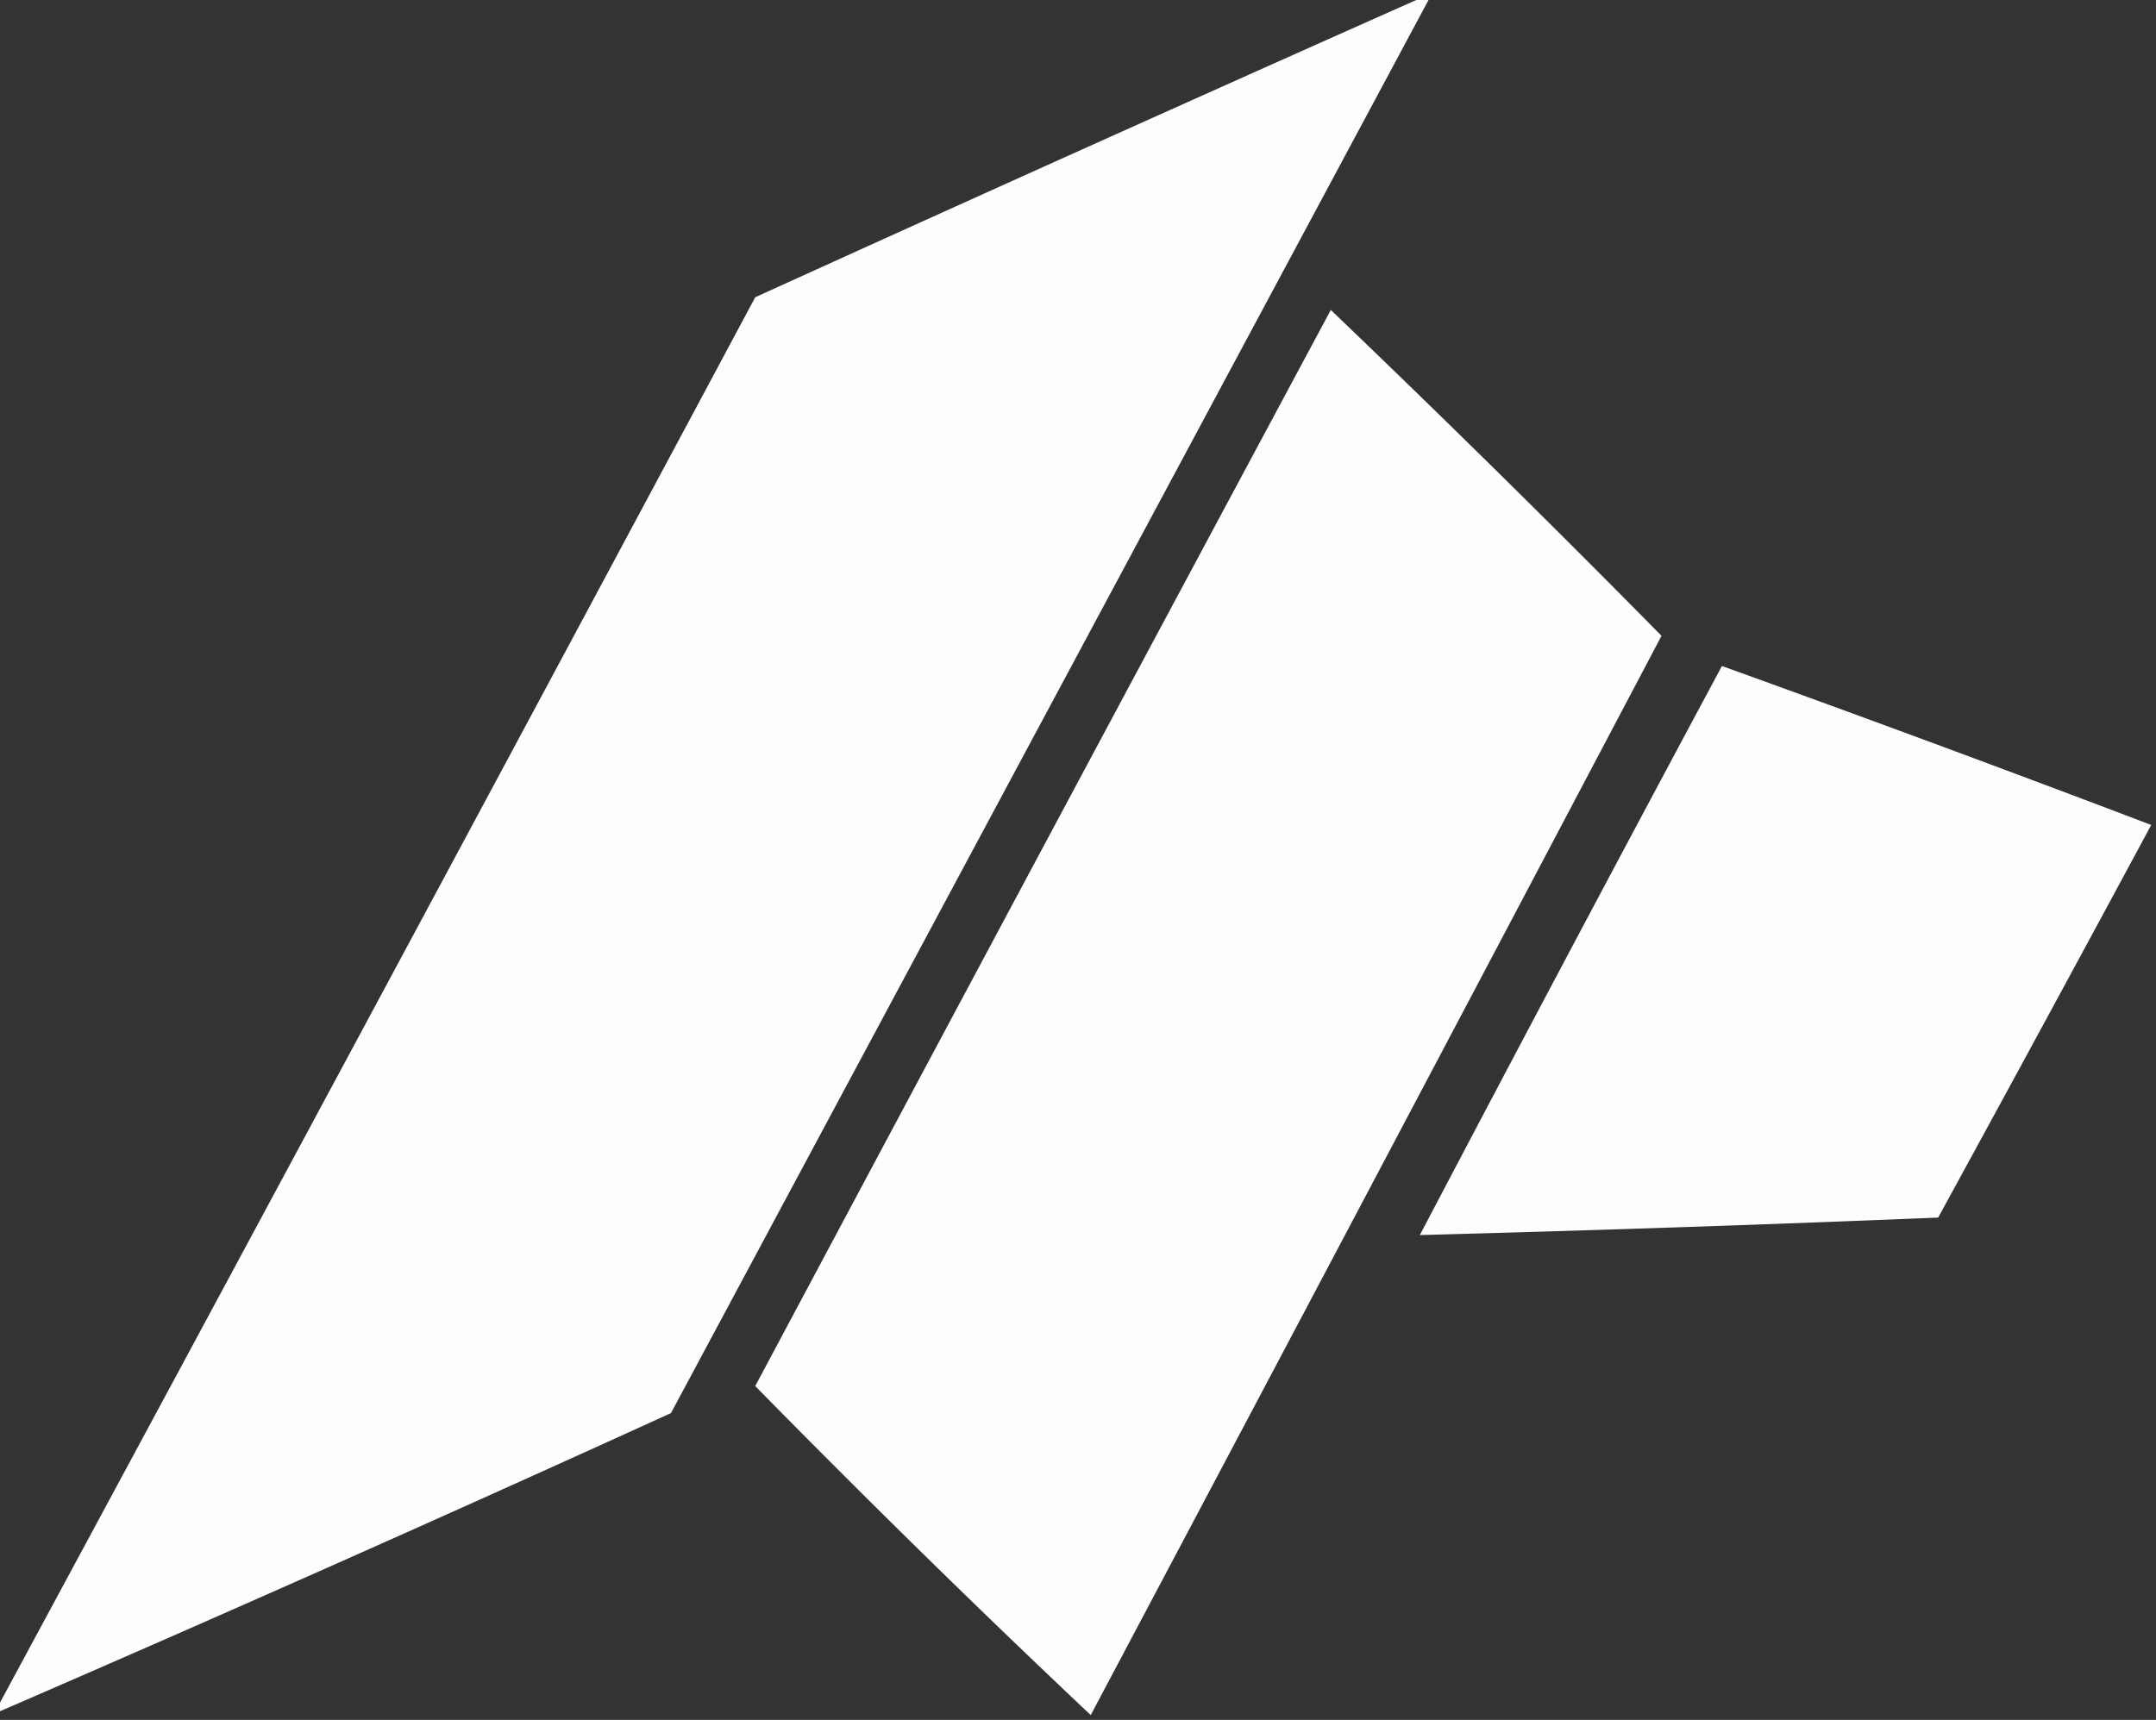
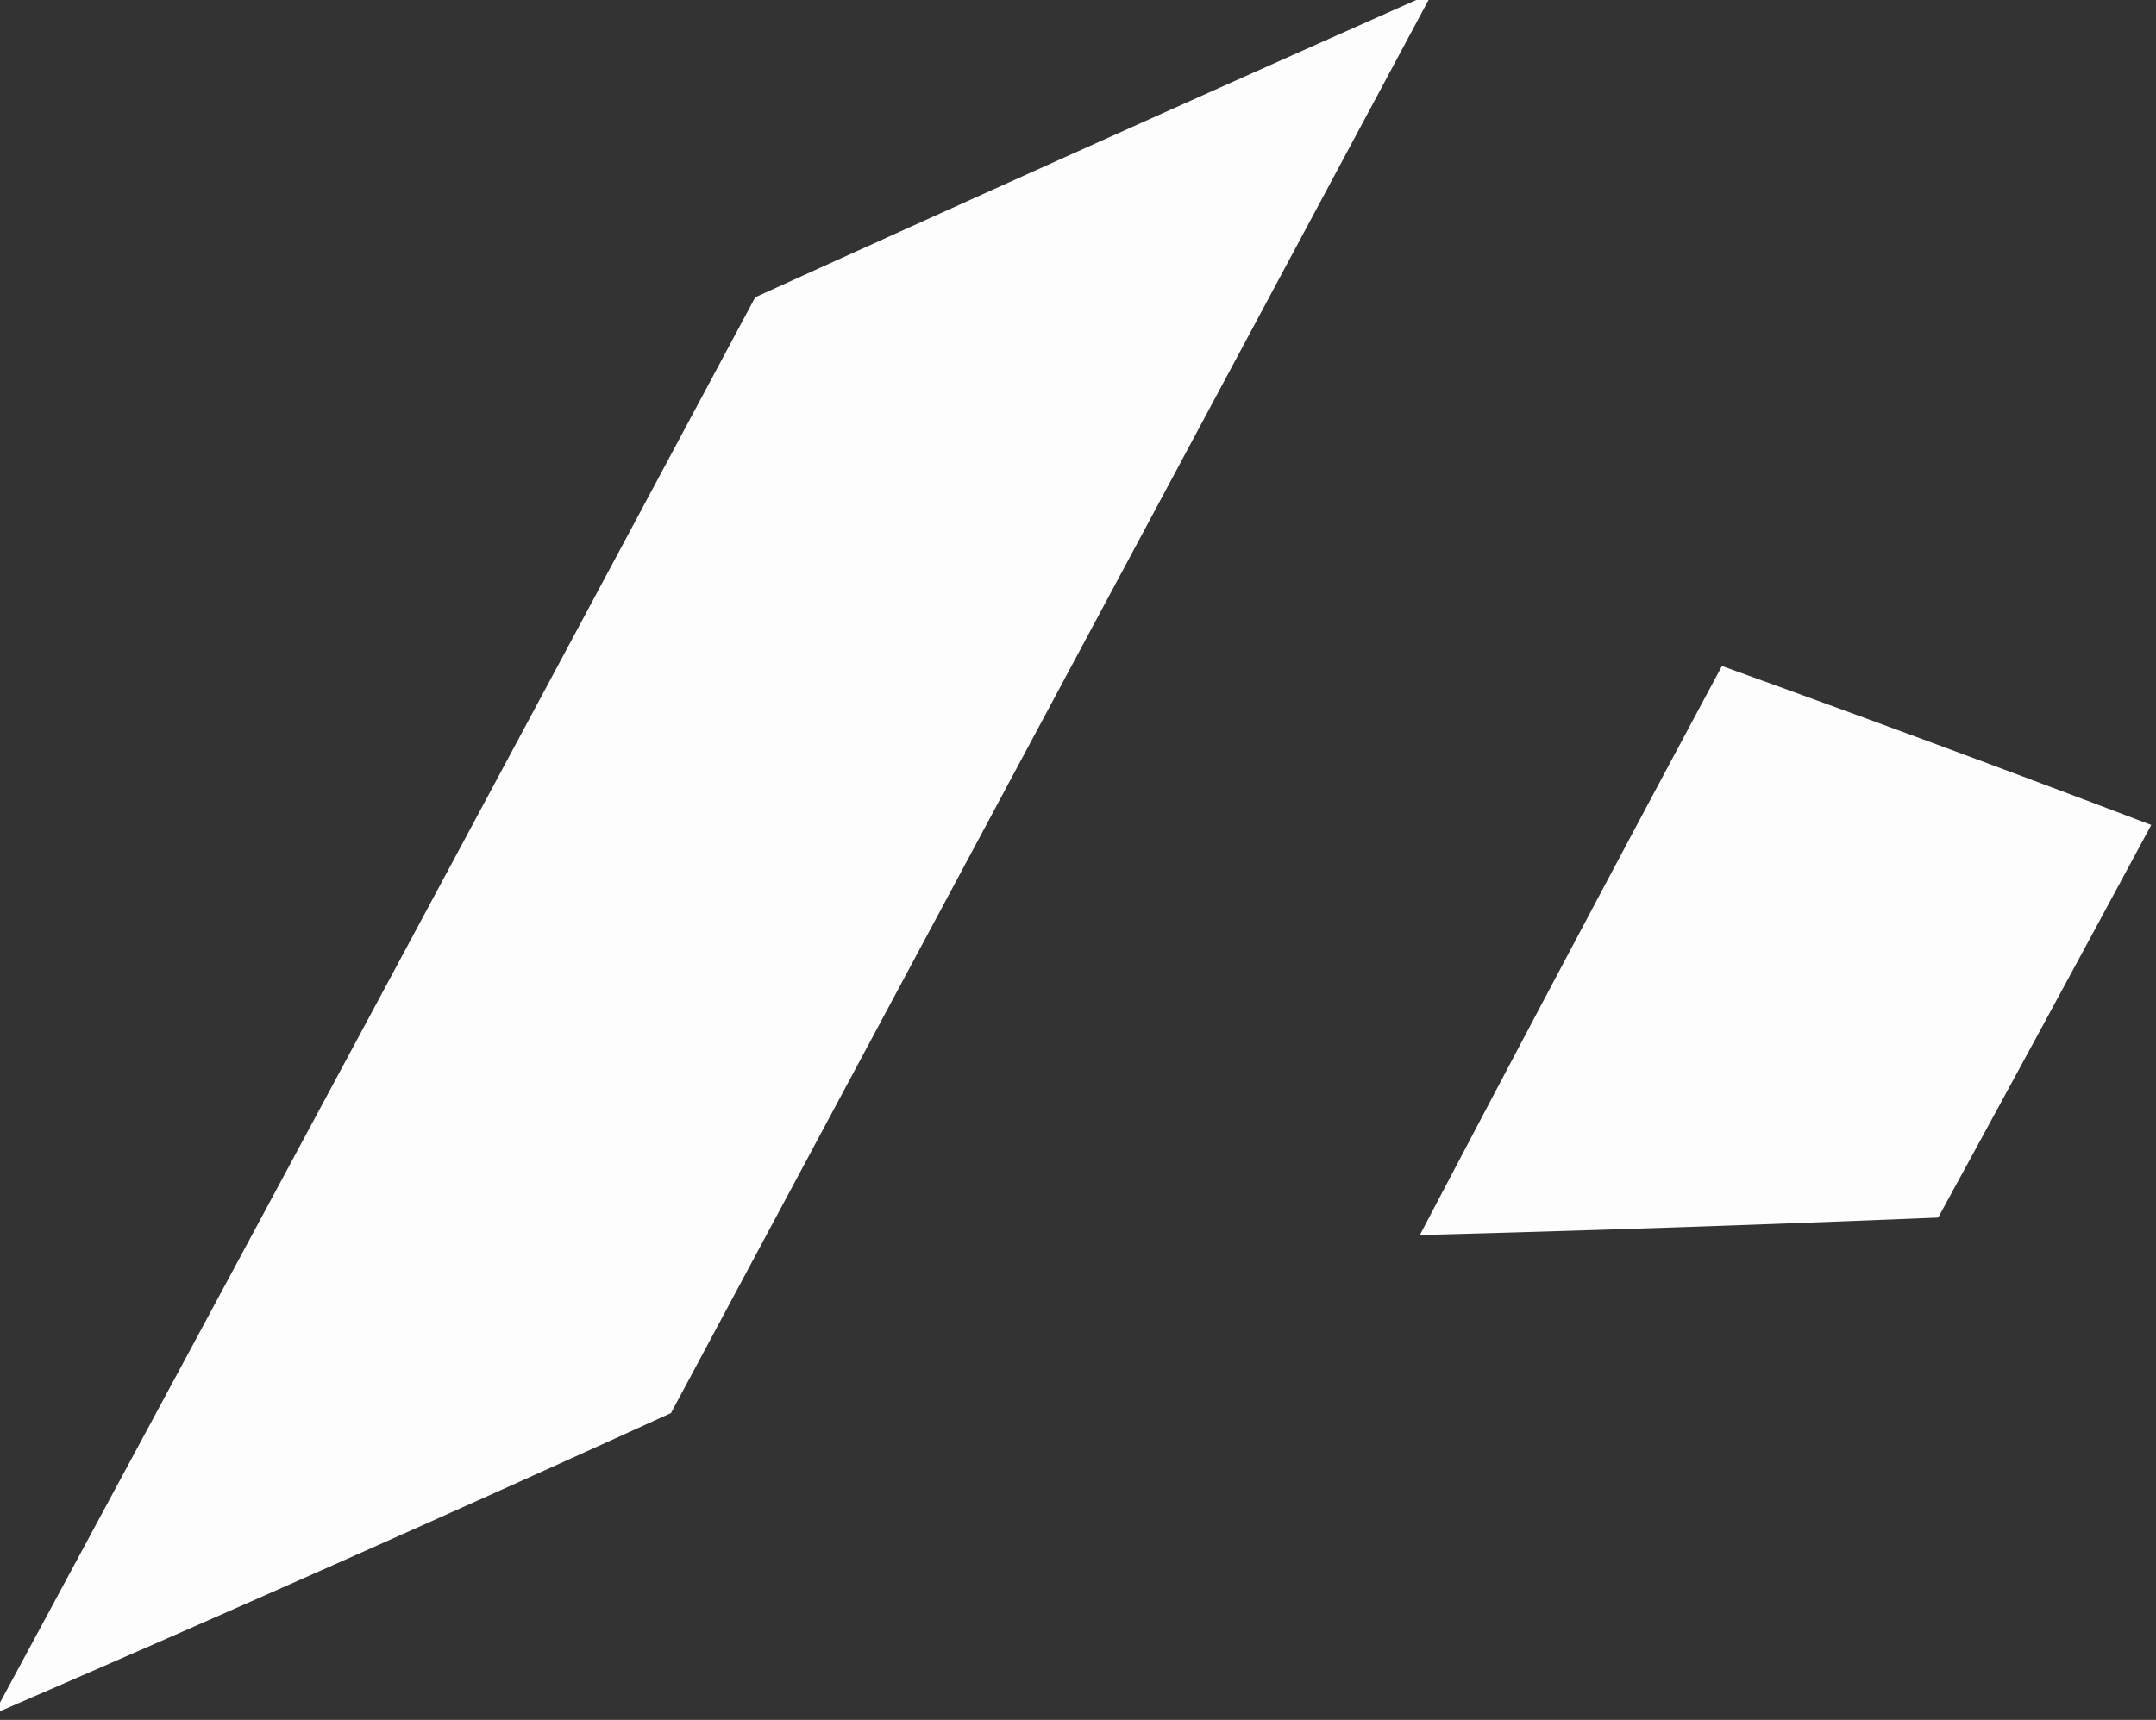
<svg xmlns="http://www.w3.org/2000/svg" width="678" height="541" style="shape-rendering:geometricPrecision;text-rendering:geometricPrecision;image-rendering:optimizeQuality;fill-rule:evenodd;clip-rule:evenodd" version="1.1">
  <rect width="100%" height="100%" fill="#333333" stroke="none" />
  <g>
    <path fill="#fefffe" d="M446.5-.5h3a32772711.65 32772711.65 0 0 0-238.5 445 12090.836 12090.836 0 0 1-211.5 94v-2a138975.111 138975.111 0 0 0 238-443 28753.187 28753.187 0 0 1 209-94Z" style="opacity:.99" />
  </g>
  <g>
-     <path fill="#fefffe" d="M418.5 97.5a5018.976 5018.976 0 0 1 104 102.5A164260.887 164260.887 0 0 1 343 539.5 3864.703 3864.703 0 0 1 237.5 436a161215.051 161215.051 0 0 1 181-338.5Z" style="opacity:.99" />
-   </g>
+     </g>
  <g>
    <path fill="#fefffe" d="M541.5 209.5a8169.504 8169.504 0 0 1 135 50 21967.125 21967.125 0 0 1-67 123.5 11023.668 11023.668 0 0 1-163 5.5 23030.196 23030.196 0 0 1 95-179Z" style="opacity:.985" />
  </g>
</svg>